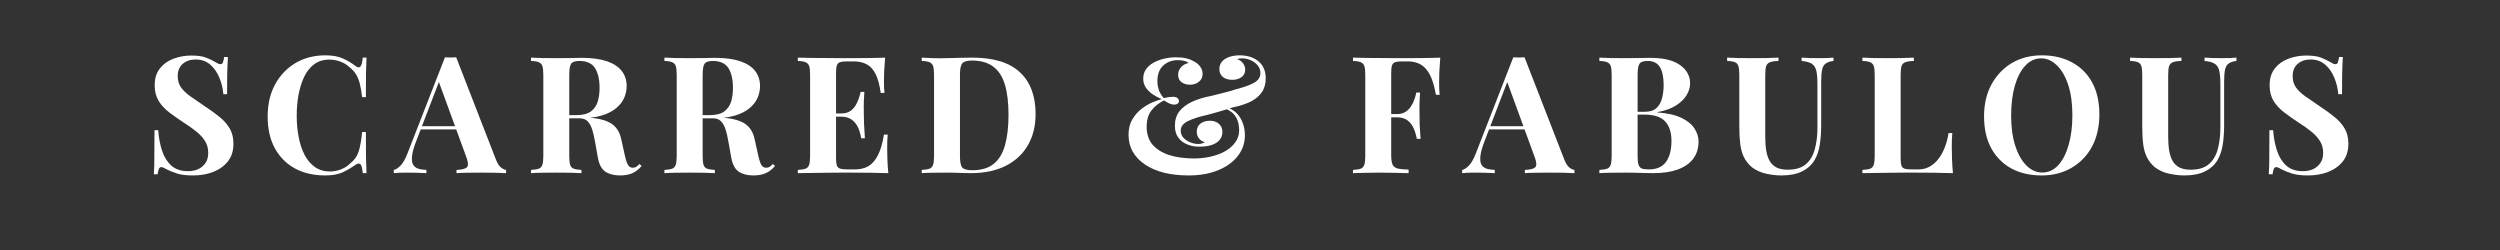
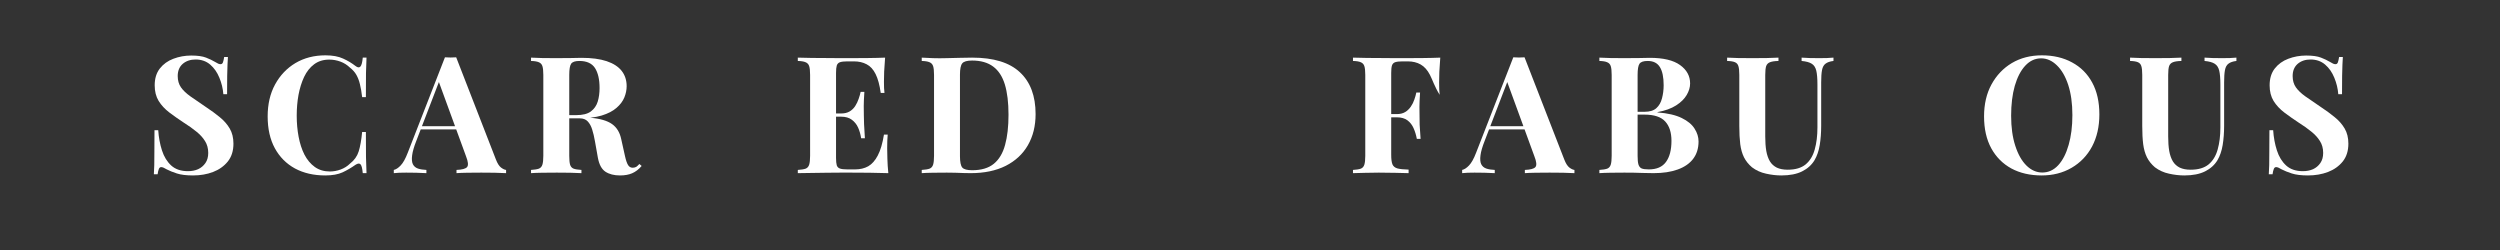
<svg xmlns="http://www.w3.org/2000/svg" width="500" zoomAndPan="magnify" viewBox="0 0 375 37.5" height="50" preserveAspectRatio="xMidYMid meet" version="1.0">
  <rect x="0" y="0" width="375" height="37.5" fill="#333333" stroke="none" />
  <defs>
    <g />
  </defs>
  <g fill="#ffffff" fill-opacity="1">
    <g transform="translate(21.735, 25.972)">
      <g>
        <path d="M 6.953 -17.641 C 7.91 -17.641 8.648 -17.535 9.172 -17.328 C 9.691 -17.129 10.141 -16.914 10.516 -16.688 C 10.711 -16.57 10.875 -16.484 11 -16.422 C 11.125 -16.367 11.242 -16.344 11.359 -16.344 C 11.516 -16.344 11.629 -16.43 11.703 -16.609 C 11.773 -16.797 11.836 -17.066 11.891 -17.422 L 12.453 -17.422 C 12.441 -17.109 12.422 -16.734 12.391 -16.297 C 12.367 -15.867 12.352 -15.305 12.344 -14.609 C 12.332 -13.91 12.328 -12.988 12.328 -11.844 L 11.766 -11.844 C 11.703 -12.688 11.504 -13.508 11.172 -14.312 C 10.848 -15.113 10.391 -15.77 9.797 -16.281 C 9.203 -16.789 8.473 -17.047 7.609 -17.047 C 6.828 -17.047 6.18 -16.828 5.672 -16.391 C 5.172 -15.953 4.922 -15.344 4.922 -14.562 C 4.922 -13.906 5.082 -13.344 5.406 -12.875 C 5.727 -12.414 6.203 -11.961 6.828 -11.516 C 7.461 -11.078 8.227 -10.551 9.125 -9.938 C 9.906 -9.426 10.602 -8.914 11.219 -8.406 C 11.844 -7.906 12.344 -7.336 12.719 -6.703 C 13.094 -6.066 13.281 -5.305 13.281 -4.422 C 13.281 -3.348 13 -2.457 12.438 -1.75 C 11.875 -1.051 11.133 -0.523 10.219 -0.172 C 9.312 0.172 8.312 0.344 7.219 0.344 C 6.207 0.344 5.398 0.242 4.797 0.047 C 4.191 -0.148 3.688 -0.352 3.281 -0.562 C 2.914 -0.789 2.641 -0.906 2.453 -0.906 C 2.285 -0.906 2.164 -0.812 2.094 -0.625 C 2.02 -0.445 1.957 -0.18 1.906 0.172 L 1.344 0.172 C 1.375 -0.223 1.395 -0.68 1.406 -1.203 C 1.414 -1.723 1.422 -2.398 1.422 -3.234 C 1.43 -4.078 1.438 -5.145 1.438 -6.438 L 2 -6.438 C 2.07 -5.363 2.258 -4.352 2.562 -3.406 C 2.863 -2.469 3.328 -1.711 3.953 -1.141 C 4.578 -0.578 5.41 -0.297 6.453 -0.297 C 7.023 -0.297 7.535 -0.395 7.984 -0.594 C 8.43 -0.801 8.797 -1.109 9.078 -1.516 C 9.359 -1.922 9.5 -2.426 9.5 -3.031 C 9.5 -3.719 9.336 -4.312 9.016 -4.812 C 8.703 -5.32 8.27 -5.797 7.719 -6.234 C 7.176 -6.68 6.547 -7.129 5.828 -7.578 C 5.055 -8.086 4.336 -8.594 3.672 -9.094 C 3.004 -9.602 2.469 -10.18 2.062 -10.828 C 1.664 -11.484 1.469 -12.266 1.469 -13.172 C 1.469 -14.191 1.723 -15.031 2.234 -15.688 C 2.754 -16.352 3.43 -16.844 4.266 -17.156 C 5.109 -17.477 6.004 -17.641 6.953 -17.641 Z M 6.953 -17.641 " />
      </g>
    </g>
  </g>
  <g fill="#ffffff" fill-opacity="1">
    <g transform="translate(39.102, 25.972)">
      <g>
        <path d="M 9.719 -17.672 C 10.789 -17.672 11.672 -17.508 12.359 -17.188 C 13.055 -16.875 13.676 -16.504 14.219 -16.078 C 14.539 -15.828 14.785 -15.797 14.953 -15.984 C 15.129 -16.172 15.25 -16.617 15.312 -17.328 L 15.875 -17.328 C 15.844 -16.691 15.816 -15.922 15.797 -15.016 C 15.785 -14.109 15.781 -12.906 15.781 -11.406 L 15.219 -11.406 C 15.133 -12.156 15.023 -12.797 14.891 -13.328 C 14.766 -13.859 14.586 -14.328 14.359 -14.734 C 14.129 -15.141 13.805 -15.504 13.391 -15.828 C 12.973 -16.234 12.492 -16.535 11.953 -16.734 C 11.422 -16.93 10.863 -17.031 10.281 -17.031 C 9.395 -17.031 8.641 -16.797 8.016 -16.328 C 7.398 -15.867 6.898 -15.238 6.516 -14.438 C 6.141 -13.633 5.859 -12.734 5.672 -11.734 C 5.492 -10.734 5.406 -9.691 5.406 -8.609 C 5.406 -7.516 5.5 -6.469 5.688 -5.469 C 5.875 -4.469 6.164 -3.57 6.562 -2.781 C 6.969 -2 7.488 -1.379 8.125 -0.922 C 8.758 -0.473 9.508 -0.25 10.375 -0.25 C 10.914 -0.25 11.457 -0.348 12 -0.547 C 12.551 -0.754 13.02 -1.051 13.406 -1.438 C 14.039 -1.926 14.473 -2.535 14.703 -3.266 C 14.93 -3.992 15.102 -4.961 15.219 -6.172 L 15.781 -6.172 C 15.781 -4.617 15.785 -3.363 15.797 -2.406 C 15.816 -1.457 15.844 -0.656 15.875 0 L 15.312 0 C 15.25 -0.695 15.141 -1.133 14.984 -1.312 C 14.828 -1.5 14.57 -1.477 14.219 -1.25 C 13.613 -0.82 12.973 -0.445 12.297 -0.125 C 11.617 0.188 10.75 0.344 9.688 0.344 C 7.957 0.344 6.441 -0.004 5.141 -0.703 C 3.848 -1.41 2.844 -2.422 2.125 -3.734 C 1.406 -5.055 1.047 -6.648 1.047 -8.516 C 1.047 -10.336 1.414 -11.93 2.156 -13.297 C 2.906 -14.672 3.926 -15.742 5.219 -16.516 C 6.52 -17.285 8.02 -17.672 9.719 -17.672 Z M 9.719 -17.672 " />
      </g>
    </g>
  </g>
  <g fill="#ffffff" fill-opacity="1">
    <g transform="translate(59.429, 25.972)">
      <g>
        <path d="M 9 -17.375 L 14.953 -2.062 C 15.18 -1.469 15.438 -1.062 15.719 -0.844 C 16.008 -0.625 16.266 -0.504 16.484 -0.484 L 16.484 0 C 16.004 -0.031 15.43 -0.051 14.766 -0.062 C 14.109 -0.07 13.441 -0.078 12.766 -0.078 C 12.016 -0.078 11.305 -0.07 10.641 -0.062 C 9.973 -0.051 9.441 -0.031 9.047 0 L 9.047 -0.484 C 9.879 -0.516 10.406 -0.656 10.625 -0.906 C 10.852 -1.164 10.801 -1.711 10.469 -2.547 L 6.312 -13.922 L 6.75 -14.562 L 3.031 -4.875 C 2.676 -3.977 2.461 -3.242 2.391 -2.672 C 2.316 -2.098 2.352 -1.656 2.5 -1.344 C 2.656 -1.031 2.91 -0.812 3.266 -0.688 C 3.617 -0.57 4.039 -0.504 4.531 -0.484 L 4.531 0 C 3.988 -0.031 3.473 -0.051 2.984 -0.062 C 2.492 -0.07 2 -0.078 1.5 -0.078 C 1.133 -0.078 0.789 -0.07 0.469 -0.062 C 0.156 -0.051 -0.117 -0.031 -0.359 0 L -0.359 -0.484 C -0.023 -0.555 0.316 -0.781 0.672 -1.156 C 1.035 -1.531 1.391 -2.164 1.734 -3.062 L 7.312 -17.375 C 7.57 -17.352 7.852 -17.344 8.156 -17.344 C 8.457 -17.344 8.738 -17.352 9 -17.375 Z M 10.719 -7.047 L 10.719 -6.562 L 3.422 -6.562 L 3.672 -7.047 Z M 10.719 -7.047 " />
      </g>
    </g>
  </g>
  <g fill="#ffffff" fill-opacity="1">
    <g transform="translate(78.826, 25.972)">
      <g>
        <path d="M 0.828 -17.328 C 1.234 -17.305 1.785 -17.285 2.484 -17.266 C 3.18 -17.254 3.867 -17.25 4.547 -17.25 C 5.328 -17.25 6.082 -17.254 6.812 -17.266 C 7.551 -17.285 8.078 -17.297 8.391 -17.297 C 9.91 -17.297 11.172 -17.129 12.172 -16.797 C 13.172 -16.461 13.922 -15.977 14.422 -15.344 C 14.922 -14.707 15.172 -13.941 15.172 -13.047 C 15.172 -12.484 15.055 -11.922 14.828 -11.359 C 14.598 -10.797 14.207 -10.273 13.656 -9.797 C 13.113 -9.316 12.367 -8.93 11.422 -8.641 C 10.473 -8.359 9.285 -8.219 7.859 -8.219 L 5.5 -8.219 L 5.5 -8.703 L 7.609 -8.703 C 8.566 -8.703 9.297 -8.883 9.797 -9.25 C 10.297 -9.625 10.641 -10.113 10.828 -10.719 C 11.016 -11.332 11.109 -12.016 11.109 -12.766 C 11.109 -14.055 10.879 -15.055 10.422 -15.766 C 9.961 -16.473 9.18 -16.828 8.078 -16.828 C 7.441 -16.828 7.031 -16.688 6.844 -16.406 C 6.656 -16.133 6.562 -15.578 6.562 -14.734 L 6.562 -2.594 C 6.562 -2.008 6.602 -1.566 6.688 -1.266 C 6.781 -0.973 6.957 -0.773 7.219 -0.672 C 7.477 -0.578 7.867 -0.516 8.391 -0.484 L 8.391 0 C 7.953 -0.031 7.395 -0.051 6.719 -0.062 C 6.051 -0.07 5.379 -0.078 4.703 -0.078 C 3.922 -0.078 3.18 -0.07 2.484 -0.062 C 1.785 -0.051 1.234 -0.031 0.828 0 L 0.828 -0.484 C 1.348 -0.516 1.738 -0.578 2 -0.672 C 2.258 -0.773 2.438 -0.973 2.531 -1.266 C 2.625 -1.566 2.672 -2.008 2.672 -2.594 L 2.672 -14.734 C 2.672 -15.336 2.625 -15.781 2.531 -16.062 C 2.438 -16.344 2.254 -16.535 1.984 -16.641 C 1.723 -16.754 1.336 -16.816 0.828 -16.828 Z M 5.453 -8.641 C 6.16 -8.617 6.77 -8.582 7.281 -8.531 C 7.789 -8.488 8.238 -8.445 8.625 -8.406 C 9.02 -8.363 9.375 -8.332 9.688 -8.312 C 11.176 -8.188 12.273 -7.867 12.984 -7.359 C 13.691 -6.859 14.148 -6.102 14.359 -5.094 L 14.922 -2.562 C 15.066 -1.914 15.223 -1.461 15.391 -1.203 C 15.555 -0.941 15.789 -0.812 16.094 -0.812 C 16.312 -0.82 16.488 -0.867 16.625 -0.953 C 16.758 -1.047 16.91 -1.188 17.078 -1.375 L 17.422 -1.078 C 16.984 -0.566 16.508 -0.203 16 0.016 C 15.5 0.234 14.891 0.344 14.172 0.344 C 13.285 0.344 12.555 0.156 11.984 -0.219 C 11.422 -0.594 11.047 -1.285 10.859 -2.297 L 10.422 -4.75 C 10.305 -5.438 10.164 -6.035 10 -6.547 C 9.844 -7.055 9.617 -7.461 9.328 -7.766 C 9.047 -8.066 8.648 -8.219 8.141 -8.219 L 5.5 -8.219 Z M 5.453 -8.641 " />
      </g>
    </g>
  </g>
  <g fill="#ffffff" fill-opacity="1">
    <g transform="translate(98.835, 25.972)">
      <g>
-         <path d="M 0.828 -17.328 C 1.234 -17.305 1.785 -17.285 2.484 -17.266 C 3.18 -17.254 3.867 -17.25 4.547 -17.25 C 5.328 -17.25 6.082 -17.254 6.812 -17.266 C 7.551 -17.285 8.078 -17.297 8.391 -17.297 C 9.91 -17.297 11.172 -17.129 12.172 -16.797 C 13.172 -16.461 13.922 -15.977 14.422 -15.344 C 14.922 -14.707 15.172 -13.941 15.172 -13.047 C 15.172 -12.484 15.055 -11.922 14.828 -11.359 C 14.598 -10.797 14.207 -10.273 13.656 -9.797 C 13.113 -9.316 12.367 -8.93 11.422 -8.641 C 10.473 -8.359 9.285 -8.219 7.859 -8.219 L 5.5 -8.219 L 5.5 -8.703 L 7.609 -8.703 C 8.566 -8.703 9.297 -8.883 9.797 -9.25 C 10.297 -9.625 10.641 -10.113 10.828 -10.719 C 11.016 -11.332 11.109 -12.016 11.109 -12.766 C 11.109 -14.055 10.879 -15.055 10.422 -15.766 C 9.961 -16.473 9.18 -16.828 8.078 -16.828 C 7.441 -16.828 7.031 -16.688 6.844 -16.406 C 6.656 -16.133 6.562 -15.578 6.562 -14.734 L 6.562 -2.594 C 6.562 -2.008 6.602 -1.566 6.688 -1.266 C 6.781 -0.973 6.957 -0.773 7.219 -0.672 C 7.477 -0.578 7.867 -0.516 8.391 -0.484 L 8.391 0 C 7.953 -0.031 7.395 -0.051 6.719 -0.062 C 6.051 -0.07 5.379 -0.078 4.703 -0.078 C 3.922 -0.078 3.18 -0.07 2.484 -0.062 C 1.785 -0.051 1.234 -0.031 0.828 0 L 0.828 -0.484 C 1.348 -0.516 1.738 -0.578 2 -0.672 C 2.258 -0.773 2.438 -0.973 2.531 -1.266 C 2.625 -1.566 2.672 -2.008 2.672 -2.594 L 2.672 -14.734 C 2.672 -15.336 2.625 -15.781 2.531 -16.062 C 2.438 -16.344 2.254 -16.535 1.984 -16.641 C 1.723 -16.754 1.336 -16.816 0.828 -16.828 Z M 5.453 -8.641 C 6.16 -8.617 6.77 -8.582 7.281 -8.531 C 7.789 -8.488 8.238 -8.445 8.625 -8.406 C 9.02 -8.363 9.375 -8.332 9.688 -8.312 C 11.176 -8.188 12.273 -7.867 12.984 -7.359 C 13.691 -6.859 14.148 -6.102 14.359 -5.094 L 14.922 -2.562 C 15.066 -1.914 15.223 -1.461 15.391 -1.203 C 15.555 -0.941 15.789 -0.812 16.094 -0.812 C 16.312 -0.82 16.488 -0.867 16.625 -0.953 C 16.758 -1.047 16.91 -1.188 17.078 -1.375 L 17.422 -1.078 C 16.984 -0.566 16.508 -0.203 16 0.016 C 15.5 0.234 14.891 0.344 14.172 0.344 C 13.285 0.344 12.555 0.156 11.984 -0.219 C 11.422 -0.594 11.047 -1.285 10.859 -2.297 L 10.422 -4.75 C 10.305 -5.438 10.164 -6.035 10 -6.547 C 9.844 -7.055 9.617 -7.461 9.328 -7.766 C 9.047 -8.066 8.648 -8.219 8.141 -8.219 L 5.5 -8.219 Z M 5.453 -8.641 " />
-       </g>
+         </g>
    </g>
  </g>
  <g fill="#ffffff" fill-opacity="1">
    <g transform="translate(118.843, 25.972)">
      <g>
        <path d="M 13.922 -17.328 C 13.859 -16.609 13.812 -15.91 13.781 -15.234 C 13.758 -14.566 13.75 -14.055 13.75 -13.703 C 13.75 -13.379 13.754 -13.066 13.766 -12.766 C 13.785 -12.473 13.805 -12.227 13.828 -12.031 L 13.266 -12.031 C 13.098 -13.227 12.844 -14.172 12.5 -14.859 C 12.156 -15.555 11.707 -16.047 11.156 -16.328 C 10.613 -16.617 9.977 -16.766 9.25 -16.766 L 8.25 -16.766 C 7.77 -16.766 7.406 -16.723 7.156 -16.641 C 6.914 -16.555 6.754 -16.391 6.672 -16.141 C 6.598 -15.898 6.562 -15.531 6.562 -15.031 L 6.562 -2.297 C 6.562 -1.797 6.598 -1.422 6.672 -1.172 C 6.754 -0.93 6.914 -0.77 7.156 -0.688 C 7.406 -0.602 7.77 -0.562 8.25 -0.562 L 9.438 -0.562 C 10.176 -0.562 10.828 -0.719 11.391 -1.031 C 11.953 -1.352 12.43 -1.895 12.828 -2.656 C 13.234 -3.426 13.539 -4.469 13.75 -5.781 L 14.312 -5.781 C 14.258 -5.25 14.234 -4.562 14.234 -3.719 C 14.234 -3.344 14.242 -2.812 14.266 -2.125 C 14.285 -1.438 14.332 -0.727 14.406 0 C 13.582 -0.031 12.645 -0.051 11.594 -0.062 C 10.551 -0.07 9.625 -0.078 8.812 -0.078 C 8.406 -0.078 7.879 -0.078 7.234 -0.078 C 6.598 -0.078 5.914 -0.07 5.188 -0.062 C 4.457 -0.051 3.711 -0.039 2.953 -0.031 C 2.203 -0.031 1.492 -0.02 0.828 0 L 0.828 -0.484 C 1.348 -0.516 1.738 -0.578 2 -0.672 C 2.258 -0.773 2.438 -0.973 2.531 -1.266 C 2.625 -1.566 2.672 -2.008 2.672 -2.594 L 2.672 -14.734 C 2.672 -15.336 2.625 -15.781 2.531 -16.062 C 2.438 -16.344 2.254 -16.535 1.984 -16.641 C 1.723 -16.754 1.336 -16.816 0.828 -16.828 L 0.828 -17.328 C 1.492 -17.305 2.203 -17.289 2.953 -17.281 C 3.711 -17.281 4.457 -17.273 5.188 -17.266 C 5.914 -17.254 6.598 -17.25 7.234 -17.25 C 7.879 -17.25 8.406 -17.25 8.812 -17.25 C 9.562 -17.25 10.41 -17.254 11.359 -17.266 C 12.316 -17.273 13.172 -17.297 13.922 -17.328 Z M 10.109 -8.953 C 10.109 -8.953 10.109 -8.867 10.109 -8.703 C 10.109 -8.547 10.109 -8.469 10.109 -8.469 L 5.828 -8.469 C 5.828 -8.469 5.828 -8.547 5.828 -8.703 C 5.828 -8.867 5.828 -8.953 5.828 -8.953 Z M 10.812 -12.188 C 10.75 -11.258 10.719 -10.551 10.719 -10.062 C 10.727 -9.57 10.734 -9.117 10.734 -8.703 C 10.734 -8.297 10.742 -7.848 10.766 -7.359 C 10.785 -6.867 10.828 -6.16 10.891 -5.234 L 10.328 -5.234 C 10.242 -5.805 10.094 -6.336 9.875 -6.828 C 9.656 -7.316 9.336 -7.711 8.922 -8.016 C 8.516 -8.316 7.988 -8.469 7.344 -8.469 L 7.344 -8.953 C 7.832 -8.953 8.25 -9.051 8.594 -9.25 C 8.938 -9.457 9.219 -9.727 9.438 -10.062 C 9.656 -10.406 9.828 -10.766 9.953 -11.141 C 10.086 -11.516 10.188 -11.863 10.25 -12.188 Z M 10.812 -12.188 " />
      </g>
    </g>
  </g>
  <g fill="#ffffff" fill-opacity="1">
    <g transform="translate(137.433, 25.972)">
      <g>
        <path d="M 8.391 -17.328 C 11.609 -17.328 14 -16.594 15.562 -15.125 C 17.125 -13.664 17.906 -11.578 17.906 -8.859 C 17.906 -7.078 17.52 -5.52 16.75 -4.188 C 15.988 -2.863 14.879 -1.832 13.422 -1.094 C 11.961 -0.363 10.211 0 8.172 0 C 7.91 0 7.566 -0.004 7.141 -0.016 C 6.723 -0.035 6.285 -0.051 5.828 -0.062 C 5.367 -0.07 4.957 -0.078 4.594 -0.078 C 3.883 -0.078 3.18 -0.07 2.484 -0.062 C 1.785 -0.051 1.234 -0.031 0.828 0 L 0.828 -0.484 C 1.348 -0.516 1.738 -0.578 2 -0.672 C 2.258 -0.773 2.438 -0.973 2.531 -1.266 C 2.625 -1.566 2.672 -2.008 2.672 -2.594 L 2.672 -14.734 C 2.672 -15.336 2.625 -15.781 2.531 -16.062 C 2.438 -16.344 2.254 -16.535 1.984 -16.641 C 1.723 -16.754 1.336 -16.816 0.828 -16.828 L 0.828 -17.328 C 1.234 -17.305 1.785 -17.281 2.484 -17.25 C 3.18 -17.227 3.867 -17.227 4.547 -17.25 C 5.141 -17.27 5.805 -17.285 6.547 -17.297 C 7.285 -17.316 7.898 -17.328 8.391 -17.328 Z M 8.375 -16.891 C 7.625 -16.891 7.133 -16.75 6.906 -16.469 C 6.676 -16.188 6.562 -15.625 6.562 -14.781 L 6.562 -2.547 C 6.562 -1.691 6.676 -1.125 6.906 -0.844 C 7.145 -0.57 7.641 -0.438 8.391 -0.438 C 9.766 -0.438 10.848 -0.758 11.641 -1.406 C 12.43 -2.051 12.992 -2.992 13.328 -4.234 C 13.672 -5.473 13.844 -6.984 13.844 -8.766 C 13.844 -10.586 13.66 -12.098 13.297 -13.297 C 12.93 -14.492 12.348 -15.391 11.547 -15.984 C 10.742 -16.586 9.688 -16.891 8.375 -16.891 Z M 8.375 -16.891 " />
      </g>
    </g>
  </g>
  <g fill="#ffffff" fill-opacity="1">
    <g transform="translate(159.496, 25.972)">
      <g />
    </g>
  </g>
  <g fill="#ffffff" fill-opacity="1">
    <g transform="translate(168.281, 25.972)">
      <g>
-         <path d="M 8.078 -17.375 C 8.711 -17.375 9.223 -17.328 9.609 -17.234 C 10.004 -17.148 10.344 -17.023 10.625 -16.859 C 10.883 -16.742 11.125 -16.598 11.344 -16.422 C 11.562 -16.242 11.742 -16.02 11.891 -15.75 C 12.035 -15.488 12.109 -15.195 12.109 -14.875 C 12.109 -14.383 11.922 -13.992 11.547 -13.703 C 11.172 -13.41 10.734 -13.266 10.234 -13.266 C 9.742 -13.266 9.32 -13.383 8.969 -13.625 C 8.613 -13.875 8.438 -14.258 8.438 -14.781 C 8.438 -15.188 8.582 -15.555 8.875 -15.891 C 9.176 -16.223 9.551 -16.43 10 -16.516 C 9.895 -16.648 9.691 -16.754 9.391 -16.828 C 9.086 -16.91 8.754 -16.953 8.391 -16.953 C 7.547 -16.953 6.82 -16.688 6.219 -16.156 C 5.625 -15.625 5.328 -14.82 5.328 -13.75 C 5.328 -13.375 5.391 -12.973 5.516 -12.547 C 5.648 -12.129 5.906 -11.695 6.281 -11.25 C 6.562 -11.32 6.816 -11.375 7.047 -11.406 C 7.285 -11.438 7.488 -11.453 7.656 -11.453 C 7.945 -11.453 8.172 -11.391 8.328 -11.266 C 8.484 -11.141 8.562 -10.984 8.562 -10.797 C 8.562 -10.648 8.492 -10.523 8.359 -10.422 C 8.234 -10.328 8.07 -10.281 7.875 -10.281 C 7.602 -10.281 7.316 -10.352 7.016 -10.5 C 6.723 -10.656 6.488 -10.789 6.312 -10.906 C 5.539 -10.52 4.914 -10.02 4.438 -9.406 C 3.957 -8.789 3.719 -7.973 3.719 -6.953 C 3.719 -5.867 4.008 -4.977 4.594 -4.281 C 5.188 -3.594 6.016 -3.07 7.078 -2.719 C 8.148 -2.375 9.41 -2.203 10.859 -2.203 C 11.68 -2.203 12.488 -2.289 13.281 -2.469 C 14.082 -2.645 14.805 -2.91 15.453 -3.266 C 16.098 -3.629 16.613 -4.078 17 -4.609 C 17.395 -5.141 17.594 -5.754 17.594 -6.453 C 17.594 -6.711 17.555 -7.039 17.484 -7.438 C 17.41 -7.844 17.234 -8.242 16.953 -8.641 C 16.68 -9.047 16.227 -9.379 15.594 -9.641 L 15.766 -9.859 C 16.641 -9.578 17.305 -9.051 17.766 -8.281 C 18.223 -7.52 18.453 -6.645 18.453 -5.656 C 18.453 -4.508 18.098 -3.484 17.391 -2.578 C 16.691 -1.672 15.707 -0.957 14.438 -0.438 C 13.176 0.082 11.695 0.344 10 0.344 C 8.656 0.344 7.43 0.207 6.328 -0.062 C 5.223 -0.344 4.273 -0.75 3.484 -1.281 C 2.691 -1.812 2.078 -2.453 1.641 -3.203 C 1.211 -3.953 1 -4.801 1 -5.75 C 1 -6.664 1.191 -7.441 1.578 -8.078 C 1.961 -8.723 2.43 -9.254 2.984 -9.672 C 3.535 -10.086 4.086 -10.41 4.641 -10.641 C 5.203 -10.867 5.645 -11.023 5.969 -11.109 C 5.469 -11.316 5.008 -11.562 4.594 -11.844 C 4.176 -12.133 3.836 -12.473 3.578 -12.859 C 3.328 -13.254 3.203 -13.695 3.203 -14.188 C 3.203 -14.707 3.336 -15.164 3.609 -15.562 C 3.891 -15.969 4.266 -16.301 4.734 -16.562 C 5.203 -16.82 5.723 -17.02 6.297 -17.156 C 6.879 -17.301 7.473 -17.375 8.078 -17.375 Z M 17.688 -17.672 C 18.844 -17.672 19.781 -17.367 20.5 -16.766 C 21.219 -16.16 21.578 -15.312 21.578 -14.219 C 21.578 -13.383 21.375 -12.68 20.969 -12.109 C 20.57 -11.535 20.004 -11.066 19.266 -10.703 C 18.523 -10.348 17.641 -10.066 16.609 -9.859 C 16.379 -9.773 16.094 -9.68 15.75 -9.578 C 15.414 -9.473 15.066 -9.367 14.703 -9.266 C 14.348 -9.172 14.004 -9.07 13.672 -8.969 C 13.336 -8.875 13.047 -8.797 12.797 -8.734 C 11.523 -8.453 10.547 -8.133 9.859 -7.781 C 9.172 -7.438 8.828 -6.961 8.828 -6.359 C 8.828 -5.953 8.961 -5.602 9.234 -5.312 C 9.504 -5.02 9.844 -4.789 10.25 -4.625 C 10.656 -4.457 11.062 -4.375 11.469 -4.375 C 11.582 -4.375 11.703 -4.383 11.828 -4.406 C 11.961 -4.438 12.086 -4.473 12.203 -4.516 C 12.316 -4.555 12.398 -4.594 12.453 -4.625 C 12.047 -4.758 11.738 -4.969 11.531 -5.25 C 11.332 -5.531 11.234 -5.859 11.234 -6.234 C 11.234 -6.754 11.422 -7.156 11.797 -7.438 C 12.172 -7.719 12.633 -7.859 13.188 -7.859 C 13.77 -7.859 14.227 -7.703 14.562 -7.391 C 14.906 -7.078 15.078 -6.676 15.078 -6.188 C 15.078 -5.688 14.922 -5.266 14.609 -4.922 C 14.297 -4.586 13.879 -4.344 13.359 -4.188 C 12.836 -4.039 12.25 -3.969 11.594 -3.969 C 10.957 -3.969 10.359 -4.082 9.797 -4.312 C 9.234 -4.539 8.785 -4.883 8.453 -5.344 C 8.117 -5.812 7.953 -6.395 7.953 -7.094 C 7.953 -7.957 8.172 -8.676 8.609 -9.25 C 9.055 -9.832 9.691 -10.316 10.516 -10.703 C 11.336 -11.086 12.312 -11.383 13.438 -11.594 C 13.781 -11.676 14.156 -11.77 14.562 -11.875 C 14.977 -11.977 15.406 -12.086 15.844 -12.203 C 16.289 -12.316 16.703 -12.441 17.078 -12.578 C 18.254 -12.867 19.164 -13.191 19.812 -13.547 C 20.457 -13.91 20.781 -14.395 20.781 -15 C 20.781 -15.438 20.645 -15.82 20.375 -16.156 C 20.102 -16.488 19.754 -16.75 19.328 -16.938 C 18.898 -17.125 18.461 -17.219 18.016 -17.219 C 17.859 -17.219 17.719 -17.207 17.594 -17.188 C 17.477 -17.176 17.379 -17.148 17.297 -17.109 C 17.703 -16.961 18.004 -16.738 18.203 -16.438 C 18.398 -16.145 18.5 -15.852 18.5 -15.562 C 18.5 -15.051 18.312 -14.66 17.938 -14.391 C 17.562 -14.129 17.098 -14 16.547 -14 C 15.984 -14 15.52 -14.141 15.156 -14.422 C 14.801 -14.711 14.625 -15.109 14.625 -15.609 C 14.625 -16.047 14.75 -16.414 15 -16.719 C 15.258 -17.02 15.617 -17.254 16.078 -17.422 C 16.535 -17.586 17.07 -17.672 17.688 -17.672 Z M 17.688 -17.672 " />
-       </g>
+         </g>
    </g>
  </g>
  <g fill="#ffffff" fill-opacity="1">
    <g transform="translate(193.329, 25.972)">
      <g />
    </g>
  </g>
  <g fill="#ffffff" fill-opacity="1">
    <g transform="translate(202.119, 25.972)">
      <g>
-         <path d="M 13.922 -17.328 C 13.859 -16.586 13.812 -15.875 13.781 -15.188 C 13.758 -14.508 13.75 -13.984 13.75 -13.609 C 13.75 -13.242 13.754 -12.898 13.766 -12.578 C 13.785 -12.254 13.805 -11.977 13.828 -11.75 L 13.266 -11.75 C 13.047 -13.02 12.75 -14.016 12.375 -14.734 C 12 -15.461 11.535 -15.984 10.984 -16.297 C 10.441 -16.609 9.797 -16.766 9.047 -16.766 L 8.25 -16.766 C 7.77 -16.766 7.406 -16.723 7.156 -16.641 C 6.914 -16.555 6.754 -16.391 6.672 -16.141 C 6.598 -15.898 6.562 -15.531 6.562 -15.031 L 6.562 -2.734 C 6.562 -2.098 6.625 -1.625 6.75 -1.312 C 6.883 -1.008 7.141 -0.805 7.516 -0.703 C 7.891 -0.609 8.441 -0.551 9.172 -0.531 L 9.172 0 C 8.672 -0.02 8.02 -0.035 7.219 -0.047 C 6.414 -0.066 5.578 -0.078 4.703 -0.078 C 3.992 -0.078 3.305 -0.066 2.641 -0.047 C 1.973 -0.035 1.367 -0.02 0.828 0 L 0.828 -0.484 C 1.348 -0.516 1.738 -0.578 2 -0.672 C 2.258 -0.773 2.438 -0.973 2.531 -1.266 C 2.625 -1.566 2.672 -2.008 2.672 -2.594 L 2.672 -14.734 C 2.672 -15.336 2.625 -15.781 2.531 -16.062 C 2.438 -16.344 2.254 -16.535 1.984 -16.641 C 1.723 -16.754 1.336 -16.816 0.828 -16.828 L 0.828 -17.328 C 1.492 -17.305 2.203 -17.289 2.953 -17.281 C 3.711 -17.281 4.457 -17.273 5.188 -17.266 C 5.914 -17.254 6.598 -17.25 7.234 -17.25 C 7.879 -17.25 8.406 -17.25 8.812 -17.25 C 9.562 -17.25 10.41 -17.254 11.359 -17.266 C 12.316 -17.273 13.172 -17.297 13.922 -17.328 Z M 10.281 -8.859 C 10.281 -8.859 10.281 -8.773 10.281 -8.609 C 10.281 -8.453 10.281 -8.375 10.281 -8.375 L 5.828 -8.375 C 5.828 -8.375 5.828 -8.453 5.828 -8.609 C 5.828 -8.773 5.828 -8.859 5.828 -8.859 Z M 10.891 -12.094 C 10.828 -11.156 10.797 -10.441 10.797 -9.953 C 10.805 -9.461 10.812 -9.016 10.812 -8.609 C 10.812 -8.203 10.816 -7.754 10.828 -7.266 C 10.848 -6.773 10.895 -6.066 10.969 -5.141 L 10.406 -5.141 C 10.301 -5.711 10.141 -6.242 9.922 -6.734 C 9.711 -7.223 9.406 -7.617 9 -7.922 C 8.594 -8.223 8.062 -8.375 7.406 -8.375 L 7.406 -8.859 C 7.895 -8.859 8.305 -8.957 8.641 -9.156 C 8.984 -9.363 9.27 -9.633 9.5 -9.969 C 9.727 -10.301 9.906 -10.656 10.031 -11.031 C 10.164 -11.406 10.266 -11.758 10.328 -12.094 Z M 10.891 -12.094 " />
+         <path d="M 13.922 -17.328 C 13.859 -16.586 13.812 -15.875 13.781 -15.188 C 13.758 -14.508 13.75 -13.984 13.75 -13.609 C 13.75 -13.242 13.754 -12.898 13.766 -12.578 C 13.785 -12.254 13.805 -11.977 13.828 -11.75 C 13.047 -13.02 12.75 -14.016 12.375 -14.734 C 12 -15.461 11.535 -15.984 10.984 -16.297 C 10.441 -16.609 9.797 -16.766 9.047 -16.766 L 8.25 -16.766 C 7.77 -16.766 7.406 -16.723 7.156 -16.641 C 6.914 -16.555 6.754 -16.391 6.672 -16.141 C 6.598 -15.898 6.562 -15.531 6.562 -15.031 L 6.562 -2.734 C 6.562 -2.098 6.625 -1.625 6.75 -1.312 C 6.883 -1.008 7.141 -0.805 7.516 -0.703 C 7.891 -0.609 8.441 -0.551 9.172 -0.531 L 9.172 0 C 8.672 -0.02 8.02 -0.035 7.219 -0.047 C 6.414 -0.066 5.578 -0.078 4.703 -0.078 C 3.992 -0.078 3.305 -0.066 2.641 -0.047 C 1.973 -0.035 1.367 -0.02 0.828 0 L 0.828 -0.484 C 1.348 -0.516 1.738 -0.578 2 -0.672 C 2.258 -0.773 2.438 -0.973 2.531 -1.266 C 2.625 -1.566 2.672 -2.008 2.672 -2.594 L 2.672 -14.734 C 2.672 -15.336 2.625 -15.781 2.531 -16.062 C 2.438 -16.344 2.254 -16.535 1.984 -16.641 C 1.723 -16.754 1.336 -16.816 0.828 -16.828 L 0.828 -17.328 C 1.492 -17.305 2.203 -17.289 2.953 -17.281 C 3.711 -17.281 4.457 -17.273 5.188 -17.266 C 5.914 -17.254 6.598 -17.25 7.234 -17.25 C 7.879 -17.25 8.406 -17.25 8.812 -17.25 C 9.562 -17.25 10.41 -17.254 11.359 -17.266 C 12.316 -17.273 13.172 -17.297 13.922 -17.328 Z M 10.281 -8.859 C 10.281 -8.859 10.281 -8.773 10.281 -8.609 C 10.281 -8.453 10.281 -8.375 10.281 -8.375 L 5.828 -8.375 C 5.828 -8.375 5.828 -8.453 5.828 -8.609 C 5.828 -8.773 5.828 -8.859 5.828 -8.859 Z M 10.891 -12.094 C 10.828 -11.156 10.797 -10.441 10.797 -9.953 C 10.805 -9.461 10.812 -9.016 10.812 -8.609 C 10.812 -8.203 10.816 -7.754 10.828 -7.266 C 10.848 -6.773 10.895 -6.066 10.969 -5.141 L 10.406 -5.141 C 10.301 -5.711 10.141 -6.242 9.922 -6.734 C 9.711 -7.223 9.406 -7.617 9 -7.922 C 8.594 -8.223 8.062 -8.375 7.406 -8.375 L 7.406 -8.859 C 7.895 -8.859 8.305 -8.957 8.641 -9.156 C 8.984 -9.363 9.27 -9.633 9.5 -9.969 C 9.727 -10.301 9.906 -10.656 10.031 -11.031 C 10.164 -11.406 10.266 -11.758 10.328 -12.094 Z M 10.891 -12.094 " />
      </g>
    </g>
  </g>
  <g fill="#ffffff" fill-opacity="1">
    <g transform="translate(219.682, 25.972)">
      <g>
        <path d="M 9 -17.375 L 14.953 -2.062 C 15.18 -1.469 15.438 -1.062 15.719 -0.844 C 16.008 -0.625 16.266 -0.504 16.484 -0.484 L 16.484 0 C 16.004 -0.031 15.43 -0.051 14.766 -0.062 C 14.109 -0.07 13.441 -0.078 12.766 -0.078 C 12.016 -0.078 11.305 -0.07 10.641 -0.062 C 9.973 -0.051 9.441 -0.031 9.047 0 L 9.047 -0.484 C 9.879 -0.516 10.406 -0.656 10.625 -0.906 C 10.852 -1.164 10.801 -1.711 10.469 -2.547 L 6.312 -13.922 L 6.75 -14.562 L 3.031 -4.875 C 2.676 -3.977 2.461 -3.242 2.391 -2.672 C 2.316 -2.098 2.352 -1.656 2.5 -1.344 C 2.656 -1.031 2.91 -0.812 3.266 -0.688 C 3.617 -0.57 4.039 -0.504 4.531 -0.484 L 4.531 0 C 3.988 -0.031 3.473 -0.051 2.984 -0.062 C 2.492 -0.07 2 -0.078 1.5 -0.078 C 1.133 -0.078 0.789 -0.07 0.469 -0.062 C 0.156 -0.051 -0.117 -0.031 -0.359 0 L -0.359 -0.484 C -0.023 -0.555 0.316 -0.781 0.672 -1.156 C 1.035 -1.531 1.391 -2.164 1.734 -3.062 L 7.312 -17.375 C 7.57 -17.352 7.852 -17.344 8.156 -17.344 C 8.457 -17.344 8.738 -17.352 9 -17.375 Z M 10.719 -7.047 L 10.719 -6.562 L 3.422 -6.562 L 3.672 -7.047 Z M 10.719 -7.047 " />
      </g>
    </g>
  </g>
  <g fill="#ffffff" fill-opacity="1">
    <g transform="translate(239.079, 25.972)">
      <g>
        <path d="M 0.828 -17.328 C 1.254 -17.305 1.812 -17.285 2.5 -17.266 C 3.188 -17.254 3.867 -17.25 4.547 -17.25 C 5.328 -17.25 6.082 -17.254 6.812 -17.266 C 7.551 -17.285 8.078 -17.297 8.391 -17.297 C 10.41 -17.297 11.922 -16.938 12.922 -16.219 C 13.93 -15.5 14.438 -14.578 14.438 -13.453 C 14.438 -12.879 14.266 -12.301 13.922 -11.719 C 13.578 -11.133 13.047 -10.613 12.328 -10.156 C 11.609 -9.695 10.68 -9.363 9.547 -9.156 L 9.547 -9.109 C 11.078 -8.992 12.289 -8.711 13.188 -8.266 C 14.082 -7.828 14.723 -7.297 15.109 -6.672 C 15.504 -6.055 15.703 -5.414 15.703 -4.75 C 15.703 -3.719 15.43 -2.848 14.891 -2.141 C 14.359 -1.441 13.586 -0.91 12.578 -0.547 C 11.566 -0.18 10.359 0 8.953 0 C 8.566 0 8.004 -0.008 7.266 -0.031 C 6.535 -0.062 5.645 -0.078 4.594 -0.078 C 3.883 -0.078 3.188 -0.07 2.5 -0.062 C 1.812 -0.051 1.254 -0.031 0.828 0 L 0.828 -0.484 C 1.348 -0.516 1.738 -0.578 2 -0.672 C 2.258 -0.773 2.438 -0.973 2.531 -1.266 C 2.625 -1.566 2.672 -2.008 2.672 -2.594 L 2.672 -14.734 C 2.672 -15.336 2.625 -15.781 2.531 -16.062 C 2.438 -16.344 2.254 -16.535 1.984 -16.641 C 1.723 -16.754 1.336 -16.816 0.828 -16.828 Z M 8.078 -16.828 C 7.441 -16.828 7.031 -16.688 6.844 -16.406 C 6.656 -16.133 6.562 -15.578 6.562 -14.734 L 6.562 -2.594 C 6.562 -2.02 6.602 -1.586 6.688 -1.297 C 6.781 -1.004 6.941 -0.805 7.172 -0.703 C 7.41 -0.609 7.77 -0.562 8.25 -0.562 C 9.414 -0.562 10.27 -0.93 10.812 -1.672 C 11.363 -2.422 11.641 -3.477 11.641 -4.844 C 11.641 -6.102 11.328 -7.07 10.703 -7.75 C 10.078 -8.438 9.035 -8.781 7.578 -8.781 L 5.5 -8.781 C 5.5 -8.781 5.5 -8.848 5.5 -8.984 C 5.5 -9.129 5.5 -9.203 5.5 -9.203 L 7.609 -9.203 C 8.379 -9.203 8.969 -9.383 9.375 -9.75 C 9.781 -10.113 10.062 -10.602 10.219 -11.219 C 10.383 -11.832 10.469 -12.488 10.469 -13.188 C 10.469 -14.395 10.281 -15.301 9.906 -15.906 C 9.531 -16.52 8.922 -16.828 8.078 -16.828 Z M 8.078 -16.828 " />
      </g>
    </g>
  </g>
  <g fill="#ffffff" fill-opacity="1">
    <g transform="translate(258.599, 25.972)">
      <g>
        <path d="M 16.422 -17.328 L 16.422 -16.828 C 15.898 -16.766 15.504 -16.629 15.234 -16.422 C 14.961 -16.223 14.785 -15.898 14.703 -15.453 C 14.617 -15.016 14.578 -14.398 14.578 -13.609 L 14.578 -7.125 C 14.578 -6.062 14.504 -5.086 14.359 -4.203 C 14.211 -3.328 13.953 -2.57 13.578 -1.938 C 13.148 -1.227 12.531 -0.672 11.719 -0.266 C 10.906 0.141 9.867 0.344 8.609 0.344 C 7.859 0.344 7.094 0.254 6.312 0.078 C 5.531 -0.086 4.828 -0.406 4.203 -0.875 C 3.68 -1.32 3.281 -1.82 3 -2.375 C 2.727 -2.926 2.539 -3.582 2.438 -4.344 C 2.344 -5.102 2.297 -6.004 2.297 -7.047 L 2.297 -14.734 C 2.297 -15.336 2.25 -15.781 2.156 -16.062 C 2.07 -16.344 1.898 -16.535 1.641 -16.641 C 1.379 -16.754 0.988 -16.816 0.469 -16.828 L 0.469 -17.328 C 0.875 -17.305 1.422 -17.285 2.109 -17.266 C 2.805 -17.254 3.531 -17.25 4.281 -17.25 C 5.031 -17.25 5.75 -17.254 6.438 -17.266 C 7.133 -17.285 7.711 -17.305 8.172 -17.328 L 8.172 -16.828 C 7.617 -16.816 7.195 -16.754 6.906 -16.641 C 6.625 -16.535 6.43 -16.344 6.328 -16.062 C 6.234 -15.781 6.188 -15.336 6.188 -14.734 L 6.188 -5.5 C 6.188 -4.688 6.238 -3.961 6.344 -3.328 C 6.457 -2.703 6.641 -2.18 6.891 -1.766 C 7.141 -1.359 7.484 -1.047 7.922 -0.828 C 8.367 -0.617 8.914 -0.516 9.562 -0.516 C 10.707 -0.516 11.602 -0.781 12.25 -1.312 C 12.895 -1.852 13.348 -2.598 13.609 -3.547 C 13.879 -4.504 14.016 -5.602 14.016 -6.844 L 14.016 -13.312 C 14.016 -14.207 13.957 -14.895 13.844 -15.375 C 13.727 -15.852 13.504 -16.195 13.172 -16.406 C 12.836 -16.625 12.328 -16.766 11.641 -16.828 L 11.641 -17.328 C 11.953 -17.305 12.359 -17.285 12.859 -17.266 C 13.367 -17.254 13.848 -17.25 14.297 -17.25 C 14.68 -17.25 15.066 -17.254 15.453 -17.266 C 15.836 -17.285 16.16 -17.305 16.422 -17.328 Z M 16.422 -17.328 " />
      </g>
    </g>
  </g>
  <g fill="#ffffff" fill-opacity="1">
    <g transform="translate(278.534, 25.972)">
      <g>
-         <path d="M 8.547 -17.328 L 8.547 -16.828 C 7.984 -16.816 7.555 -16.754 7.266 -16.641 C 6.984 -16.535 6.797 -16.344 6.703 -16.062 C 6.609 -15.781 6.562 -15.336 6.562 -14.734 L 6.562 -2.297 C 6.562 -1.797 6.598 -1.422 6.672 -1.172 C 6.742 -0.93 6.891 -0.77 7.109 -0.688 C 7.328 -0.602 7.656 -0.562 8.094 -0.562 L 9.297 -0.562 C 9.848 -0.562 10.367 -0.691 10.859 -0.953 C 11.348 -1.211 11.785 -1.582 12.172 -2.062 C 12.566 -2.551 12.895 -3.129 13.156 -3.797 C 13.426 -4.461 13.625 -5.203 13.75 -6.016 L 14.312 -6.016 C 14.258 -5.461 14.234 -4.742 14.234 -3.859 C 14.234 -3.484 14.242 -2.938 14.266 -2.219 C 14.285 -1.508 14.332 -0.77 14.406 0 C 13.582 -0.031 12.645 -0.051 11.594 -0.062 C 10.551 -0.07 9.625 -0.078 8.812 -0.078 C 8.406 -0.078 7.879 -0.078 7.234 -0.078 C 6.598 -0.078 5.914 -0.07 5.188 -0.062 C 4.457 -0.051 3.711 -0.039 2.953 -0.031 C 2.203 -0.031 1.492 -0.02 0.828 0 L 0.828 -0.484 C 1.348 -0.516 1.738 -0.578 2 -0.672 C 2.258 -0.773 2.438 -0.973 2.531 -1.266 C 2.625 -1.566 2.672 -2.008 2.672 -2.594 L 2.672 -14.734 C 2.672 -15.336 2.625 -15.781 2.531 -16.062 C 2.438 -16.344 2.254 -16.535 1.984 -16.641 C 1.723 -16.754 1.336 -16.816 0.828 -16.828 L 0.828 -17.328 C 1.234 -17.305 1.785 -17.285 2.484 -17.266 C 3.18 -17.254 3.922 -17.25 4.703 -17.25 C 5.422 -17.25 6.125 -17.254 6.812 -17.266 C 7.508 -17.285 8.086 -17.305 8.547 -17.328 Z M 8.547 -17.328 " />
-       </g>
+         </g>
    </g>
  </g>
  <g fill="#ffffff" fill-opacity="1">
    <g transform="translate(296.561, 25.972)">
      <g>
        <path d="M 9.719 -17.672 C 11.445 -17.672 12.957 -17.316 14.25 -16.609 C 15.551 -15.91 16.555 -14.906 17.266 -13.594 C 17.984 -12.281 18.344 -10.688 18.344 -8.812 C 18.344 -6.977 17.977 -5.375 17.25 -4 C 16.52 -2.633 15.492 -1.566 14.172 -0.797 C 12.859 -0.035 11.363 0.344 9.688 0.344 C 7.957 0.344 6.441 -0.004 5.141 -0.703 C 3.848 -1.41 2.844 -2.422 2.125 -3.734 C 1.406 -5.055 1.047 -6.648 1.047 -8.516 C 1.047 -10.336 1.414 -11.93 2.156 -13.297 C 2.906 -14.672 3.926 -15.742 5.219 -16.516 C 6.52 -17.285 8.02 -17.672 9.719 -17.672 Z M 9.609 -17.219 C 8.703 -17.219 7.91 -16.852 7.234 -16.125 C 6.555 -15.395 6.031 -14.383 5.656 -13.094 C 5.289 -11.801 5.109 -10.305 5.109 -8.609 C 5.109 -6.879 5.316 -5.375 5.734 -4.094 C 6.148 -2.812 6.711 -1.82 7.422 -1.125 C 8.129 -0.438 8.914 -0.094 9.781 -0.094 C 10.695 -0.094 11.492 -0.457 12.172 -1.188 C 12.848 -1.926 13.367 -2.941 13.734 -4.234 C 14.109 -5.535 14.297 -7.023 14.297 -8.703 C 14.297 -10.453 14.086 -11.961 13.672 -13.234 C 13.254 -14.504 12.688 -15.484 11.969 -16.172 C 11.258 -16.867 10.473 -17.219 9.609 -17.219 Z M 9.609 -17.219 " />
      </g>
    </g>
  </g>
  <g fill="#ffffff" fill-opacity="1">
    <g transform="translate(319.04, 25.972)">
      <g>
        <path d="M 16.422 -17.328 L 16.422 -16.828 C 15.898 -16.766 15.504 -16.629 15.234 -16.422 C 14.961 -16.223 14.785 -15.898 14.703 -15.453 C 14.617 -15.016 14.578 -14.398 14.578 -13.609 L 14.578 -7.125 C 14.578 -6.062 14.504 -5.086 14.359 -4.203 C 14.211 -3.328 13.953 -2.57 13.578 -1.938 C 13.148 -1.227 12.531 -0.672 11.719 -0.266 C 10.906 0.141 9.867 0.344 8.609 0.344 C 7.859 0.344 7.094 0.254 6.312 0.078 C 5.531 -0.086 4.828 -0.406 4.203 -0.875 C 3.68 -1.32 3.281 -1.82 3 -2.375 C 2.727 -2.926 2.539 -3.582 2.438 -4.344 C 2.344 -5.102 2.297 -6.004 2.297 -7.047 L 2.297 -14.734 C 2.297 -15.336 2.25 -15.781 2.156 -16.062 C 2.07 -16.344 1.898 -16.535 1.641 -16.641 C 1.379 -16.754 0.988 -16.816 0.469 -16.828 L 0.469 -17.328 C 0.875 -17.305 1.422 -17.285 2.109 -17.266 C 2.805 -17.254 3.531 -17.25 4.281 -17.25 C 5.031 -17.25 5.75 -17.254 6.438 -17.266 C 7.133 -17.285 7.711 -17.305 8.172 -17.328 L 8.172 -16.828 C 7.617 -16.816 7.195 -16.754 6.906 -16.641 C 6.625 -16.535 6.43 -16.344 6.328 -16.062 C 6.234 -15.781 6.188 -15.336 6.188 -14.734 L 6.188 -5.5 C 6.188 -4.688 6.238 -3.961 6.344 -3.328 C 6.457 -2.703 6.641 -2.18 6.891 -1.766 C 7.141 -1.359 7.484 -1.047 7.922 -0.828 C 8.367 -0.617 8.914 -0.516 9.562 -0.516 C 10.707 -0.516 11.602 -0.781 12.25 -1.312 C 12.895 -1.852 13.348 -2.598 13.609 -3.547 C 13.879 -4.504 14.016 -5.602 14.016 -6.844 L 14.016 -13.312 C 14.016 -14.207 13.957 -14.895 13.844 -15.375 C 13.727 -15.852 13.504 -16.195 13.172 -16.406 C 12.836 -16.625 12.328 -16.766 11.641 -16.828 L 11.641 -17.328 C 11.953 -17.305 12.359 -17.285 12.859 -17.266 C 13.367 -17.254 13.848 -17.25 14.297 -17.25 C 14.68 -17.25 15.066 -17.254 15.453 -17.266 C 15.836 -17.285 16.16 -17.305 16.422 -17.328 Z M 16.422 -17.328 " />
      </g>
    </g>
  </g>
  <g fill="#ffffff" fill-opacity="1">
    <g transform="translate(338.975, 25.972)">
      <g>
        <path d="M 6.953 -17.641 C 7.91 -17.641 8.648 -17.535 9.172 -17.328 C 9.691 -17.129 10.141 -16.914 10.516 -16.688 C 10.711 -16.57 10.875 -16.484 11 -16.422 C 11.125 -16.367 11.242 -16.344 11.359 -16.344 C 11.516 -16.344 11.629 -16.43 11.703 -16.609 C 11.773 -16.797 11.836 -17.066 11.891 -17.422 L 12.453 -17.422 C 12.441 -17.109 12.422 -16.734 12.391 -16.297 C 12.367 -15.867 12.352 -15.305 12.344 -14.609 C 12.332 -13.91 12.328 -12.988 12.328 -11.844 L 11.766 -11.844 C 11.703 -12.688 11.504 -13.508 11.172 -14.312 C 10.848 -15.113 10.391 -15.77 9.797 -16.281 C 9.203 -16.789 8.473 -17.047 7.609 -17.047 C 6.828 -17.047 6.18 -16.828 5.672 -16.391 C 5.172 -15.953 4.922 -15.344 4.922 -14.562 C 4.922 -13.906 5.082 -13.344 5.406 -12.875 C 5.727 -12.414 6.203 -11.961 6.828 -11.516 C 7.461 -11.078 8.227 -10.551 9.125 -9.938 C 9.906 -9.426 10.602 -8.914 11.219 -8.406 C 11.844 -7.906 12.344 -7.336 12.719 -6.703 C 13.094 -6.066 13.281 -5.305 13.281 -4.422 C 13.281 -3.348 13 -2.457 12.438 -1.75 C 11.875 -1.051 11.133 -0.523 10.219 -0.172 C 9.312 0.172 8.312 0.344 7.219 0.344 C 6.207 0.344 5.398 0.242 4.797 0.047 C 4.191 -0.148 3.688 -0.352 3.281 -0.562 C 2.914 -0.789 2.641 -0.906 2.453 -0.906 C 2.285 -0.906 2.164 -0.812 2.094 -0.625 C 2.02 -0.445 1.957 -0.18 1.906 0.172 L 1.344 0.172 C 1.375 -0.223 1.395 -0.68 1.406 -1.203 C 1.414 -1.723 1.422 -2.398 1.422 -3.234 C 1.43 -4.078 1.438 -5.145 1.438 -6.438 L 2 -6.438 C 2.07 -5.363 2.258 -4.352 2.562 -3.406 C 2.863 -2.469 3.328 -1.711 3.953 -1.141 C 4.578 -0.578 5.41 -0.297 6.453 -0.297 C 7.023 -0.297 7.535 -0.395 7.984 -0.594 C 8.43 -0.801 8.797 -1.109 9.078 -1.516 C 9.359 -1.922 9.5 -2.426 9.5 -3.031 C 9.5 -3.719 9.336 -4.312 9.016 -4.812 C 8.703 -5.32 8.27 -5.797 7.719 -6.234 C 7.176 -6.68 6.547 -7.129 5.828 -7.578 C 5.055 -8.086 4.336 -8.594 3.672 -9.094 C 3.004 -9.602 2.469 -10.18 2.062 -10.828 C 1.664 -11.484 1.469 -12.266 1.469 -13.172 C 1.469 -14.191 1.723 -15.031 2.234 -15.688 C 2.754 -16.352 3.43 -16.844 4.266 -17.156 C 5.109 -17.477 6.004 -17.641 6.953 -17.641 Z M 6.953 -17.641 " />
      </g>
    </g>
  </g>
</svg>